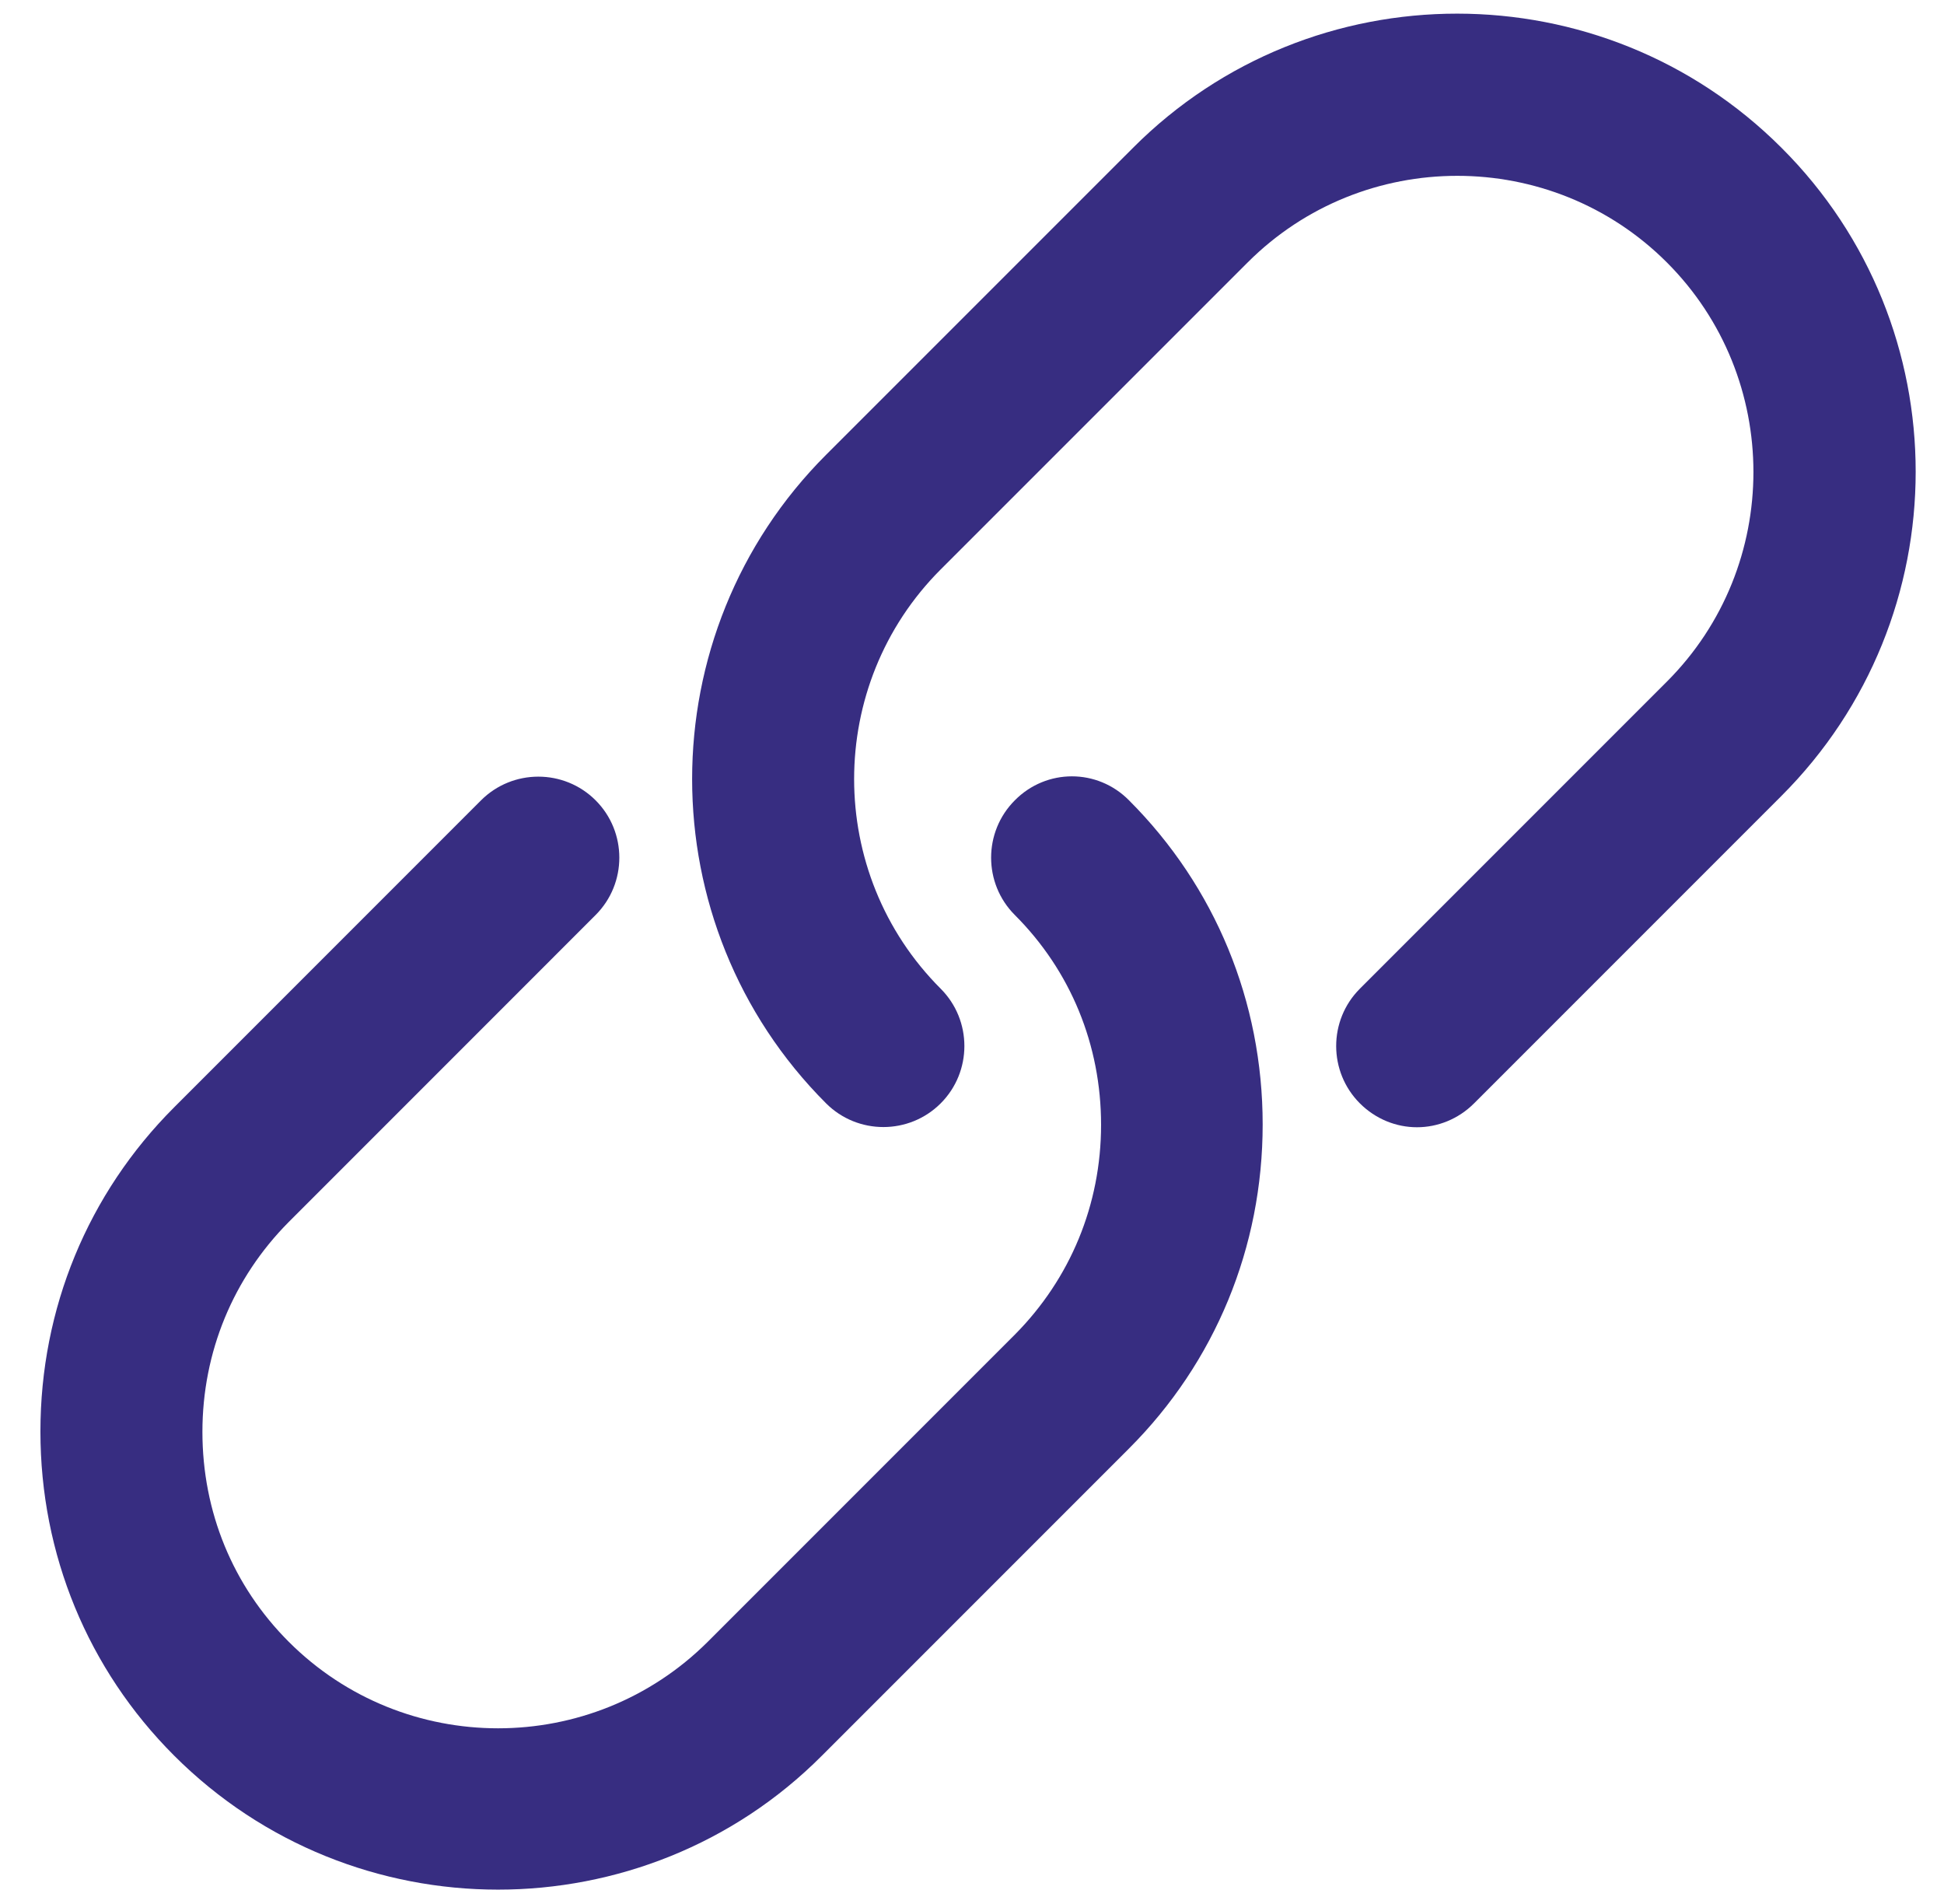
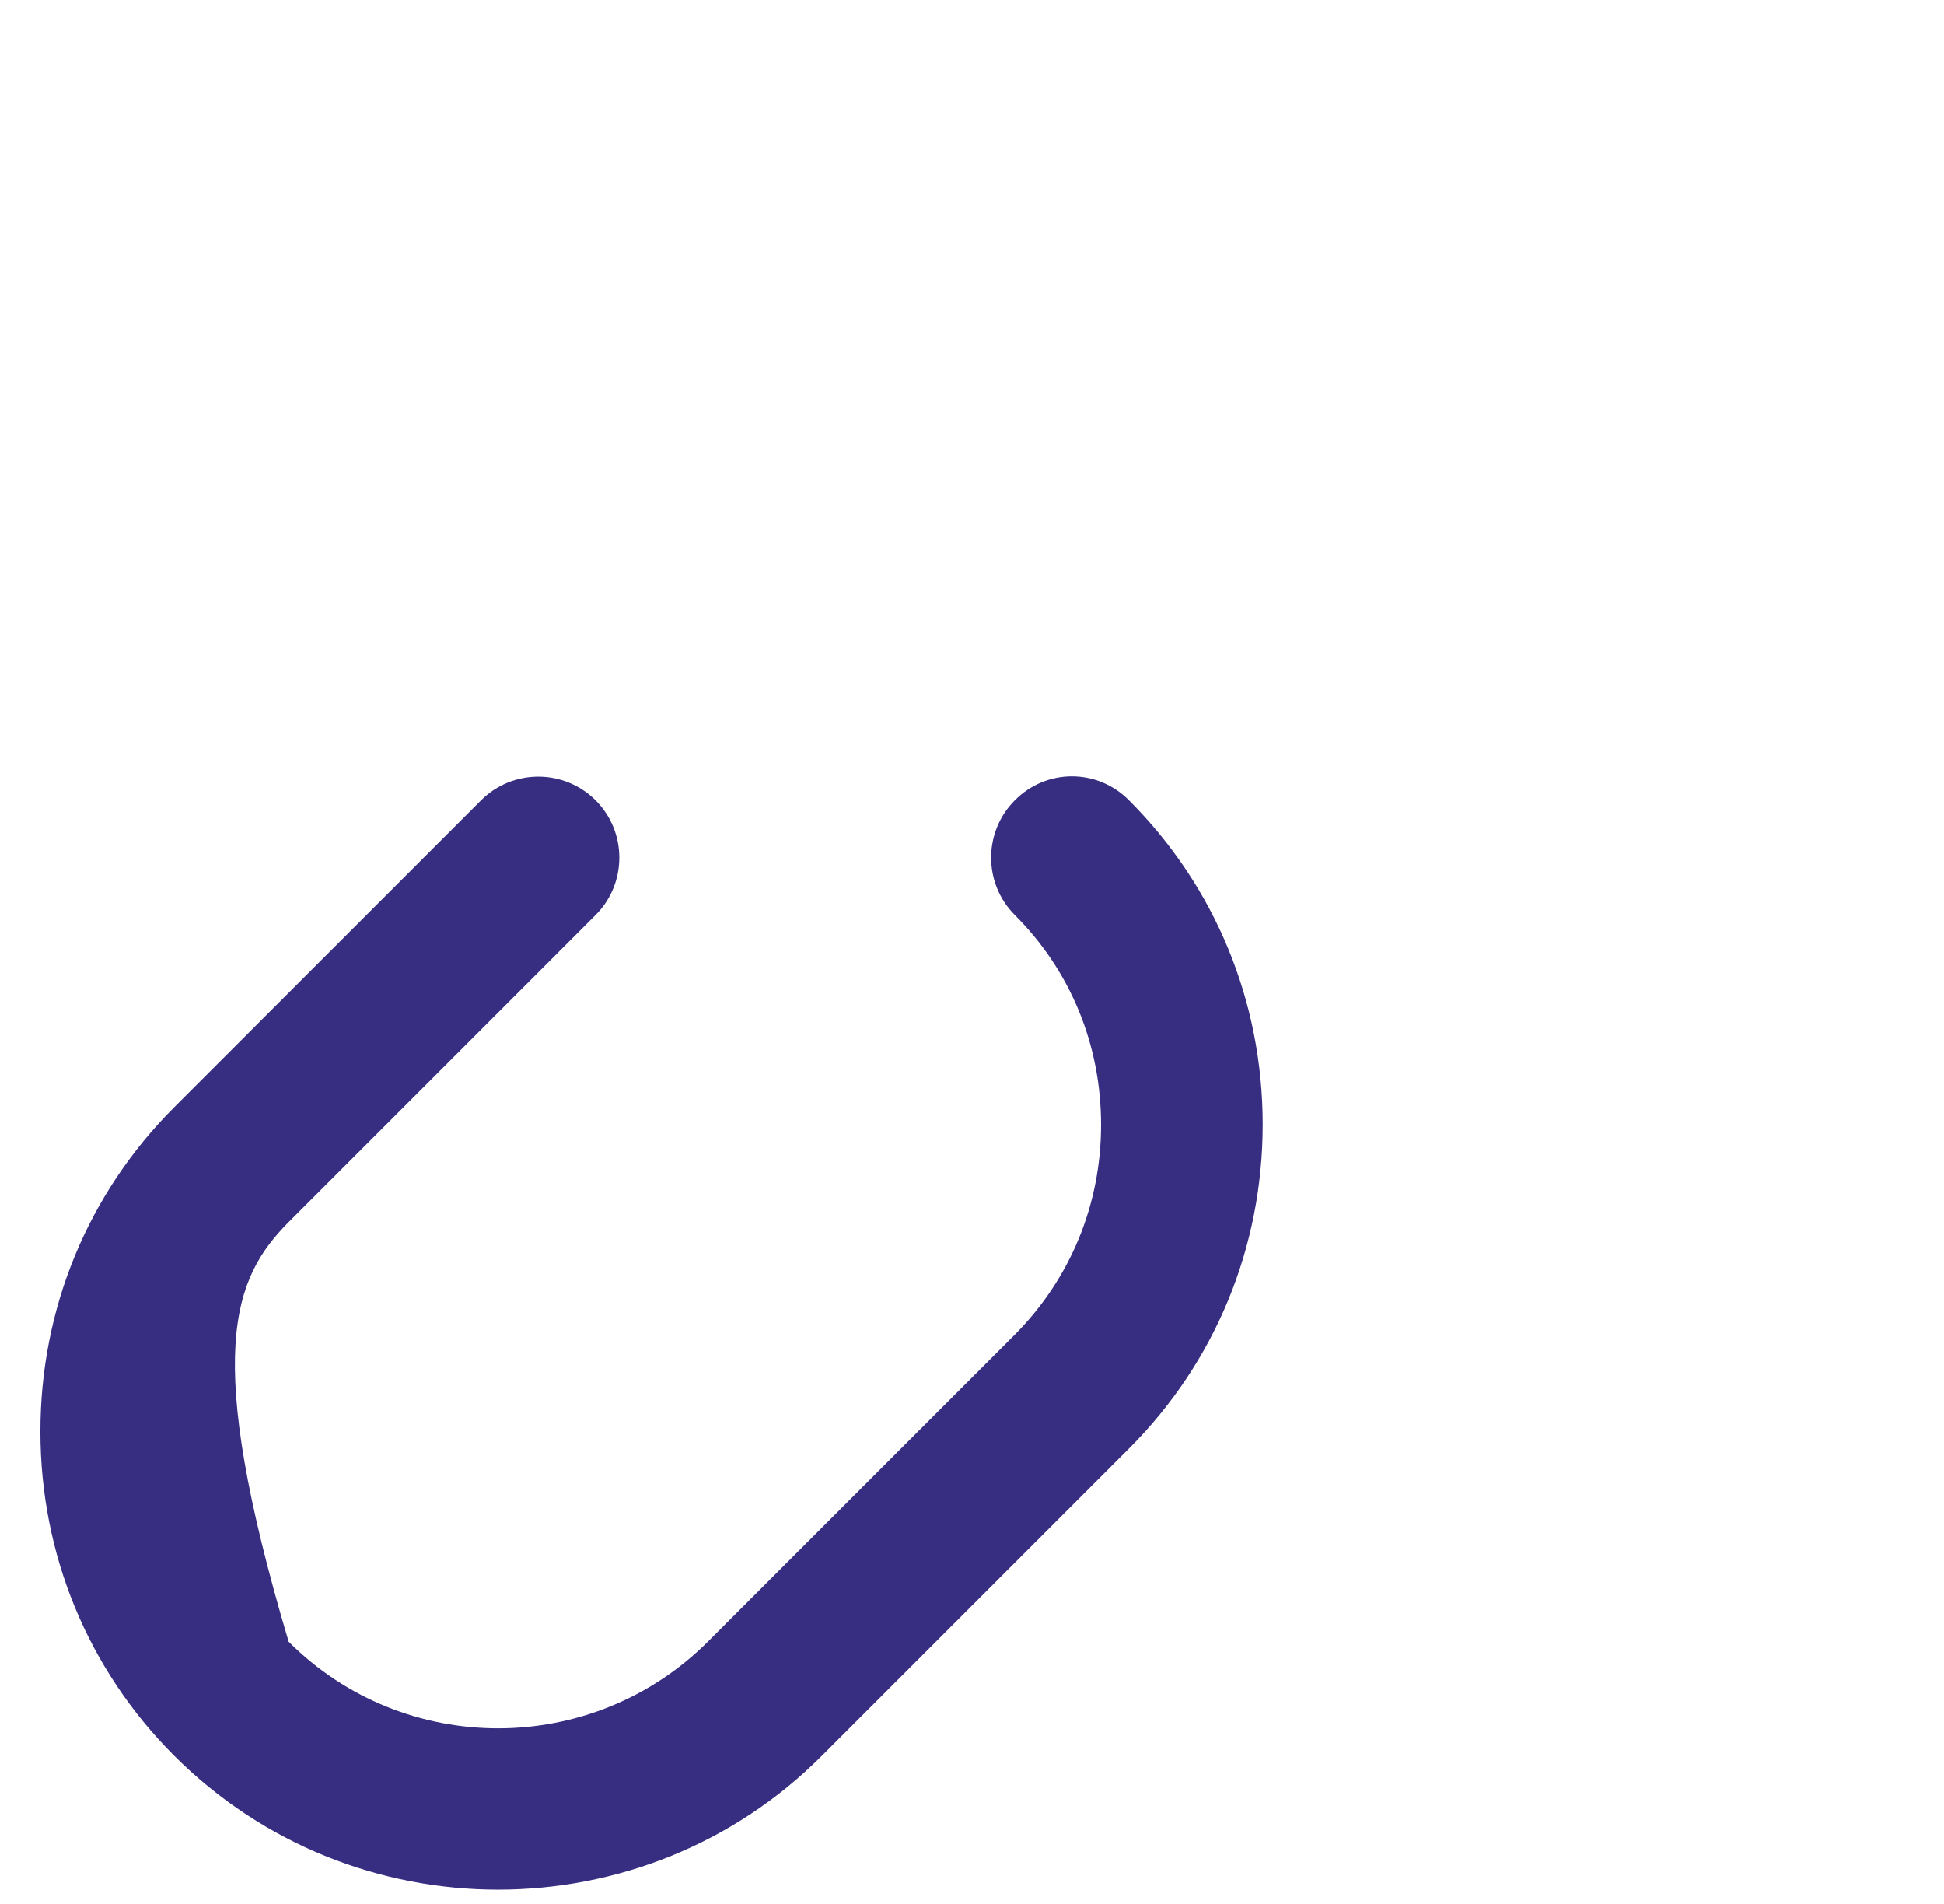
<svg xmlns="http://www.w3.org/2000/svg" width="48" height="47" viewBox="0 0 48 47" fill="none">
-   <path d="M43.987 3.648C39.577 -0.762 32.387 -0.772 27.977 3.648L20.397 11.227C15.987 15.637 15.987 22.827 20.397 27.237C21.177 28.017 22.447 28.017 23.227 27.237C24.007 26.457 24.007 25.187 23.227 24.407C20.377 21.557 20.377 16.907 23.227 14.057L30.807 6.478C33.657 3.628 38.307 3.628 41.157 6.478C44.007 9.328 44.007 13.977 41.157 16.827L33.577 24.407C32.797 25.187 32.797 26.457 33.577 27.237C33.967 27.627 34.477 27.827 34.987 27.827C35.497 27.827 36.007 27.627 36.397 27.237L43.977 19.657C48.407 15.237 48.407 8.057 43.987 3.648Z" fill="#372D81" />
-   <path d="M25.057 19.757C24.277 20.537 24.277 21.807 25.057 22.587C26.437 23.967 27.187 25.797 27.187 27.767C27.187 29.737 26.427 31.567 25.057 32.947L17.477 40.527C14.617 43.377 9.977 43.377 7.128 40.527C5.748 39.147 4.998 37.317 4.998 35.347C4.998 33.377 5.758 31.547 7.128 30.167L14.707 22.587C15.487 21.807 15.487 20.537 14.707 19.757C13.927 18.977 12.658 18.977 11.877 19.757L4.298 27.337C2.168 29.467 0.998 32.307 0.998 35.337C0.998 38.367 2.168 41.207 4.298 43.337C6.508 45.547 9.407 46.647 12.297 46.647C15.187 46.647 18.097 45.547 20.297 43.337L27.877 35.757C30.007 33.627 31.177 30.787 31.177 27.757C31.177 24.727 30.007 21.887 27.877 19.757C27.097 18.967 25.837 18.967 25.057 19.757Z" fill="#372D81" />
+   <path d="M25.057 19.757C24.277 20.537 24.277 21.807 25.057 22.587C26.437 23.967 27.187 25.797 27.187 27.767C27.187 29.737 26.427 31.567 25.057 32.947L17.477 40.527C14.617 43.377 9.977 43.377 7.128 40.527C4.998 33.377 5.758 31.547 7.128 30.167L14.707 22.587C15.487 21.807 15.487 20.537 14.707 19.757C13.927 18.977 12.658 18.977 11.877 19.757L4.298 27.337C2.168 29.467 0.998 32.307 0.998 35.337C0.998 38.367 2.168 41.207 4.298 43.337C6.508 45.547 9.407 46.647 12.297 46.647C15.187 46.647 18.097 45.547 20.297 43.337L27.877 35.757C30.007 33.627 31.177 30.787 31.177 27.757C31.177 24.727 30.007 21.887 27.877 19.757C27.097 18.967 25.837 18.967 25.057 19.757Z" fill="#372D81" />
</svg>